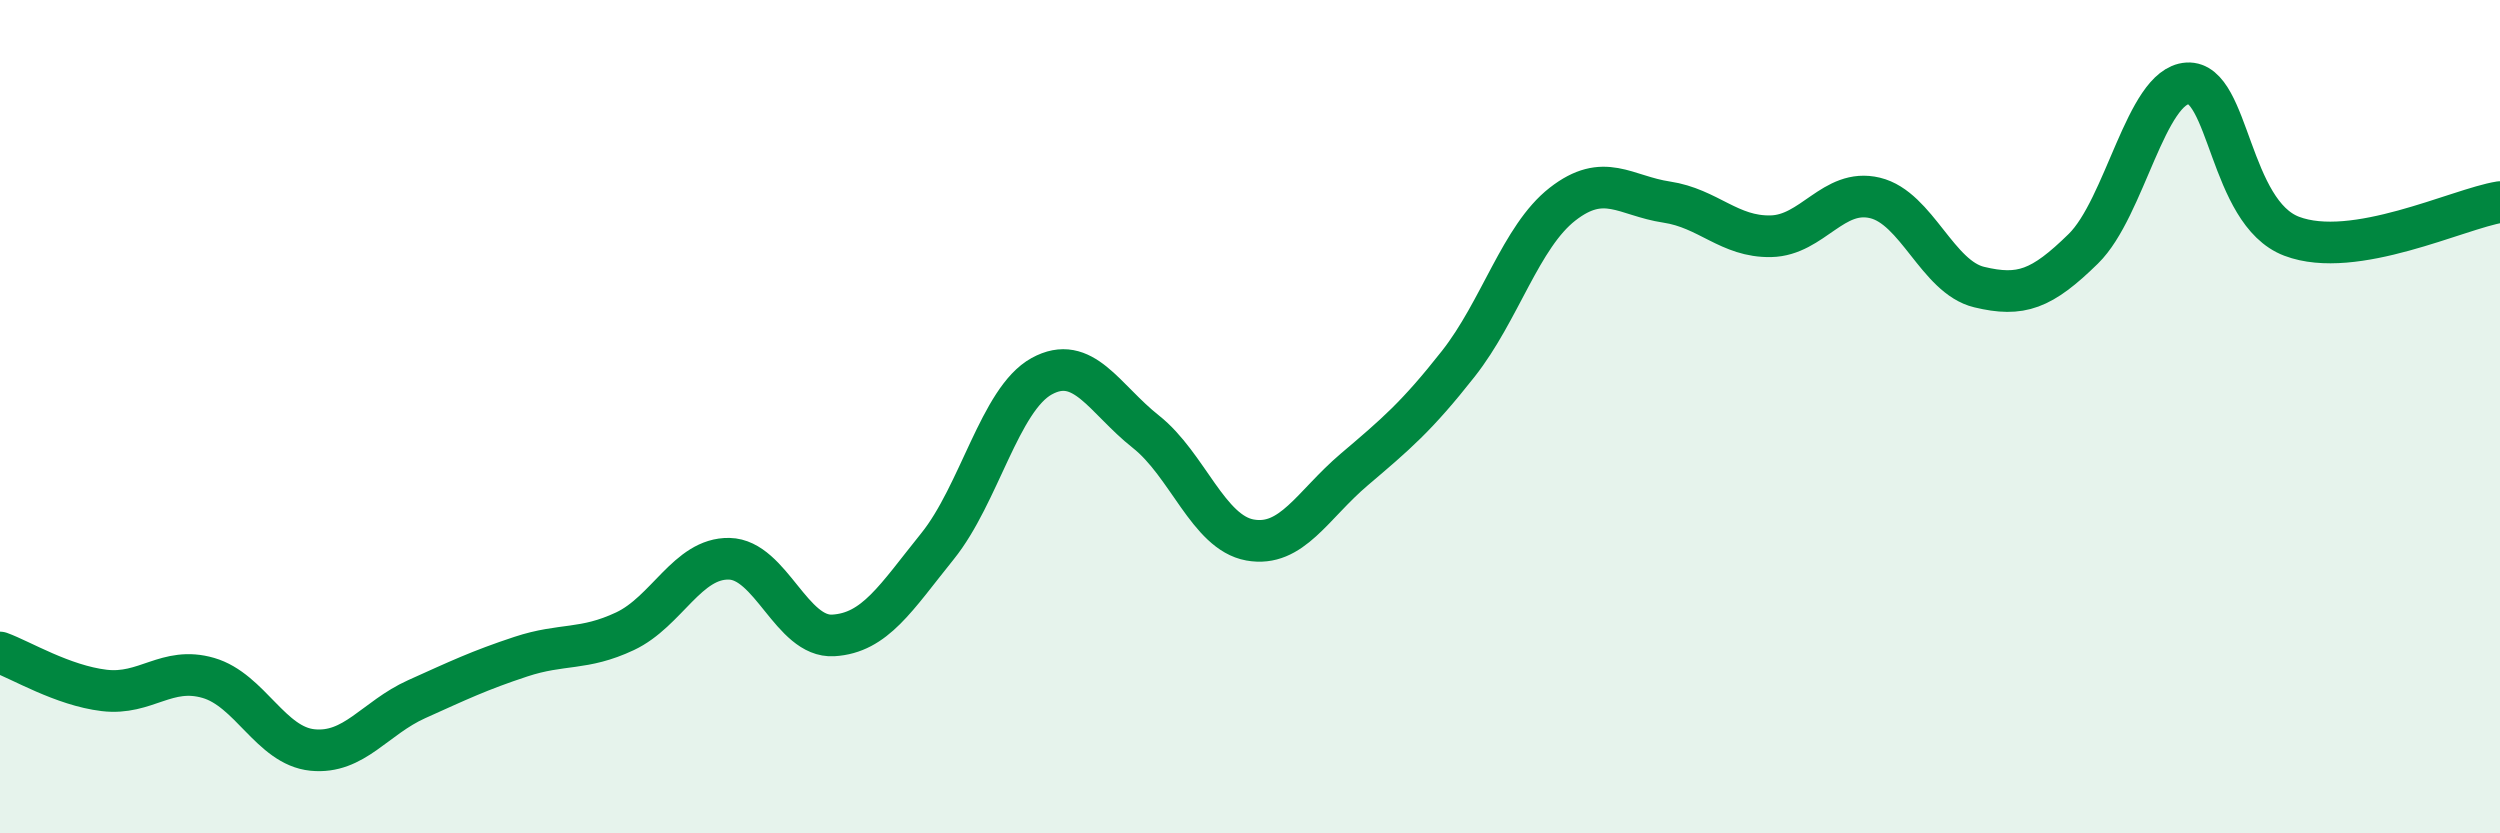
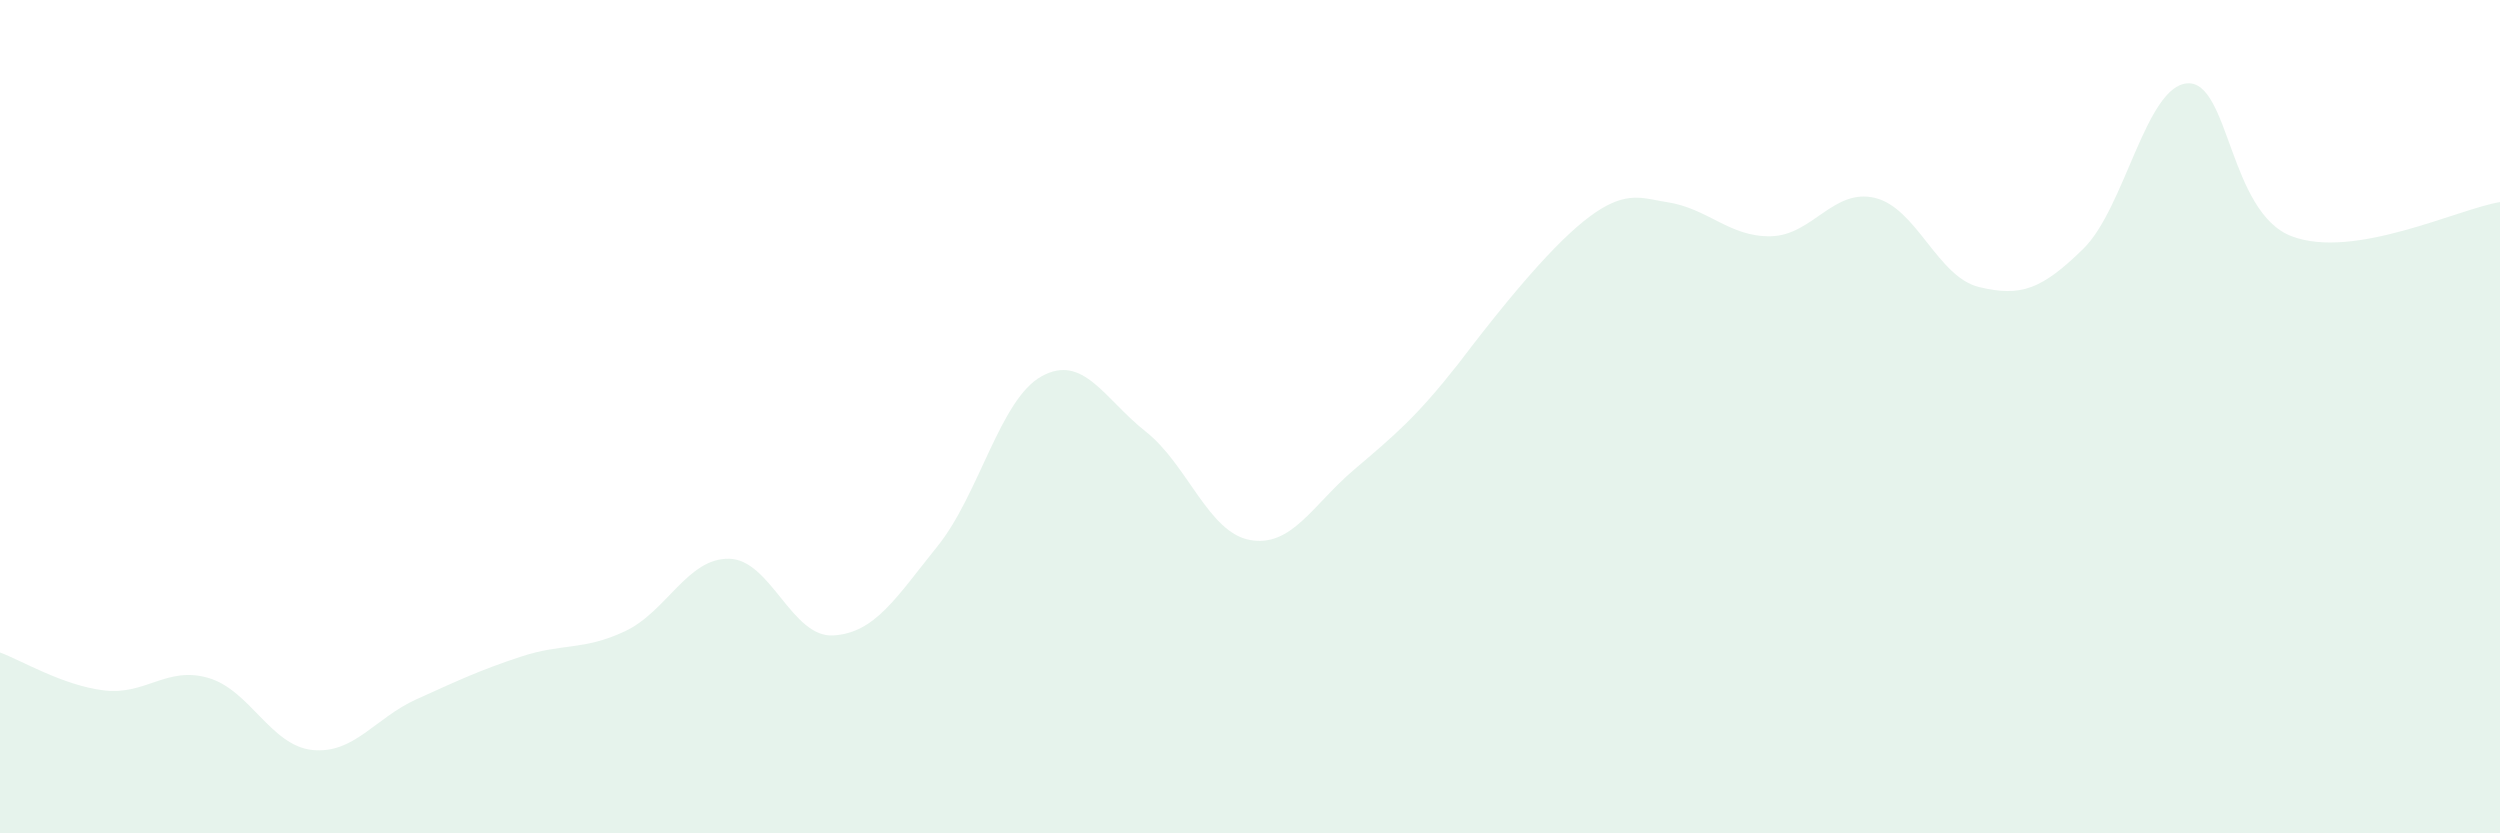
<svg xmlns="http://www.w3.org/2000/svg" width="60" height="20" viewBox="0 0 60 20">
-   <path d="M 0,15.66 C 0.5,15.84 1.5,16.45 2.5,16.57 C 3.5,16.69 4,15.98 5,16.27 C 6,16.56 6.5,17.9 7.5,18 C 8.5,18.1 9,17.23 10,16.78 C 11,16.33 11.5,16.09 12.5,15.76 C 13.5,15.43 14,15.62 15,15.15 C 16,14.68 16.5,13.39 17.5,13.41 C 18.5,13.43 19,15.31 20,15.25 C 21,15.19 21.5,14.35 22.5,13.11 C 23.5,11.87 24,9.58 25,9.03 C 26,8.48 26.5,9.57 27.5,10.36 C 28.5,11.15 29,12.78 30,12.96 C 31,13.14 31.5,12.12 32.5,11.27 C 33.5,10.42 34,10 35,8.73 C 36,7.46 36.5,5.68 37.5,4.9 C 38.5,4.12 39,4.7 40,4.85 C 41,5 41.5,5.69 42.5,5.67 C 43.5,5.65 44,4.51 45,4.75 C 46,4.99 46.5,6.65 47.5,6.89 C 48.5,7.13 49,6.95 50,5.97 C 51,4.99 51.5,2.06 52.5,2 C 53.5,1.94 53.5,5.1 55,5.67 C 56.5,6.24 59,5.01 60,4.85L60 20L0 20Z" fill="#008740" opacity="0.1" stroke-linecap="round" stroke-linejoin="round" />
-   <path d="M 0,15.66 C 0.5,15.84 1.5,16.45 2.5,16.57 C 3.5,16.69 4,15.98 5,16.27 C 6,16.56 6.5,17.9 7.5,18 C 8.5,18.1 9,17.23 10,16.78 C 11,16.33 11.5,16.09 12.5,15.76 C 13.5,15.43 14,15.62 15,15.15 C 16,14.68 16.5,13.39 17.5,13.41 C 18.5,13.43 19,15.31 20,15.25 C 21,15.19 21.5,14.35 22.5,13.11 C 23.5,11.87 24,9.58 25,9.03 C 26,8.48 26.5,9.57 27.5,10.36 C 28.5,11.15 29,12.78 30,12.96 C 31,13.14 31.5,12.12 32.5,11.27 C 33.5,10.42 34,10 35,8.73 C 36,7.46 36.5,5.68 37.5,4.9 C 38.5,4.12 39,4.7 40,4.85 C 41,5 41.5,5.69 42.5,5.67 C 43.5,5.65 44,4.51 45,4.75 C 46,4.99 46.5,6.65 47.5,6.89 C 48.5,7.13 49,6.95 50,5.97 C 51,4.99 51.5,2.06 52.5,2 C 53.5,1.94 53.5,5.1 55,5.67 C 56.5,6.24 59,5.01 60,4.85" stroke="#008740" stroke-width="1" fill="none" stroke-linecap="round" stroke-linejoin="round" />
+   <path d="M 0,15.66 C 0.5,15.84 1.5,16.45 2.5,16.57 C 3.5,16.69 4,15.98 5,16.27 C 6,16.56 6.5,17.9 7.5,18 C 8.5,18.1 9,17.23 10,16.78 C 11,16.33 11.5,16.09 12.5,15.76 C 13.5,15.43 14,15.62 15,15.15 C 16,14.68 16.5,13.39 17.5,13.41 C 18.5,13.43 19,15.31 20,15.25 C 21,15.19 21.5,14.35 22.5,13.11 C 23.5,11.87 24,9.58 25,9.03 C 26,8.48 26.5,9.57 27.5,10.36 C 28.5,11.15 29,12.78 30,12.96 C 31,13.14 31.5,12.12 32.5,11.27 C 33.5,10.42 34,10 35,8.73 C 38.5,4.12 39,4.7 40,4.85 C 41,5 41.5,5.69 42.5,5.67 C 43.5,5.65 44,4.51 45,4.75 C 46,4.99 46.5,6.65 47.5,6.89 C 48.5,7.13 49,6.95 50,5.97 C 51,4.99 51.5,2.06 52.5,2 C 53.5,1.94 53.5,5.1 55,5.67 C 56.5,6.24 59,5.01 60,4.85L60 20L0 20Z" fill="#008740" opacity="0.1" stroke-linecap="round" stroke-linejoin="round" />
</svg>